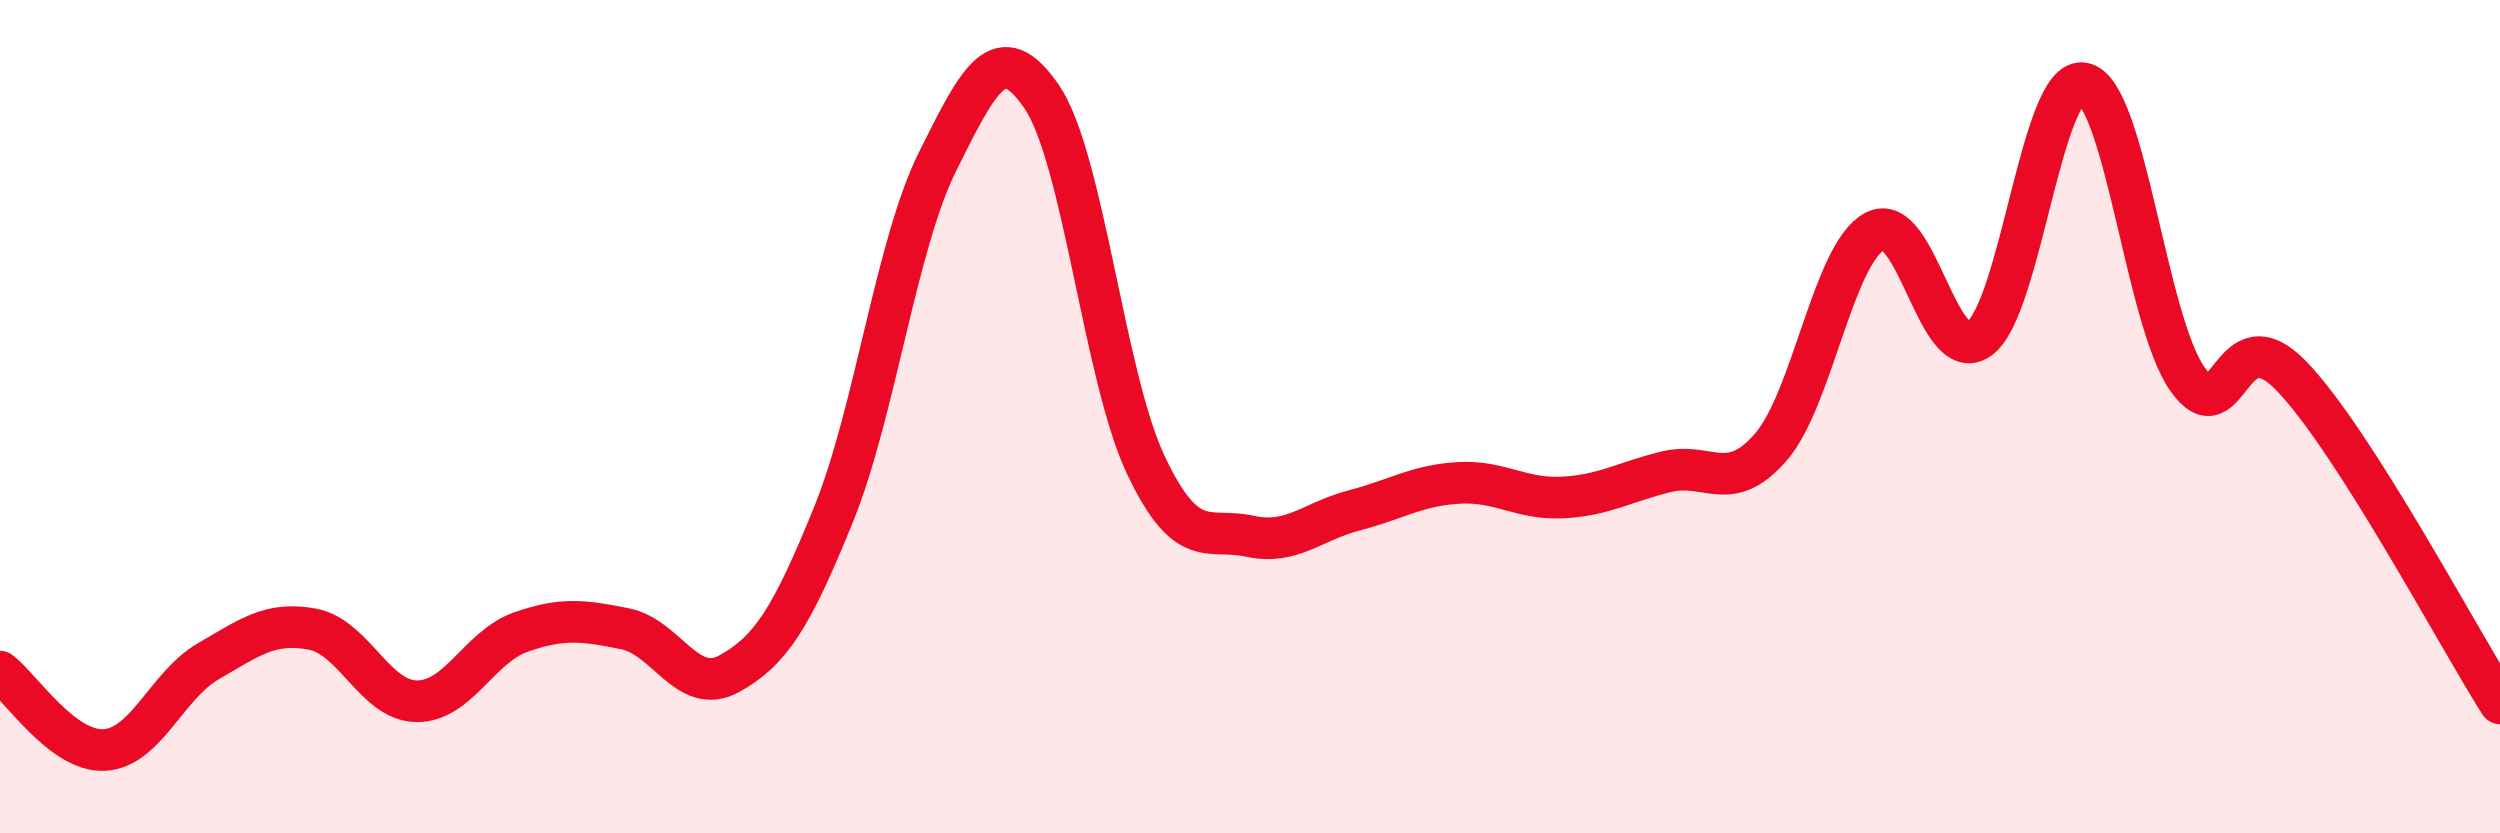
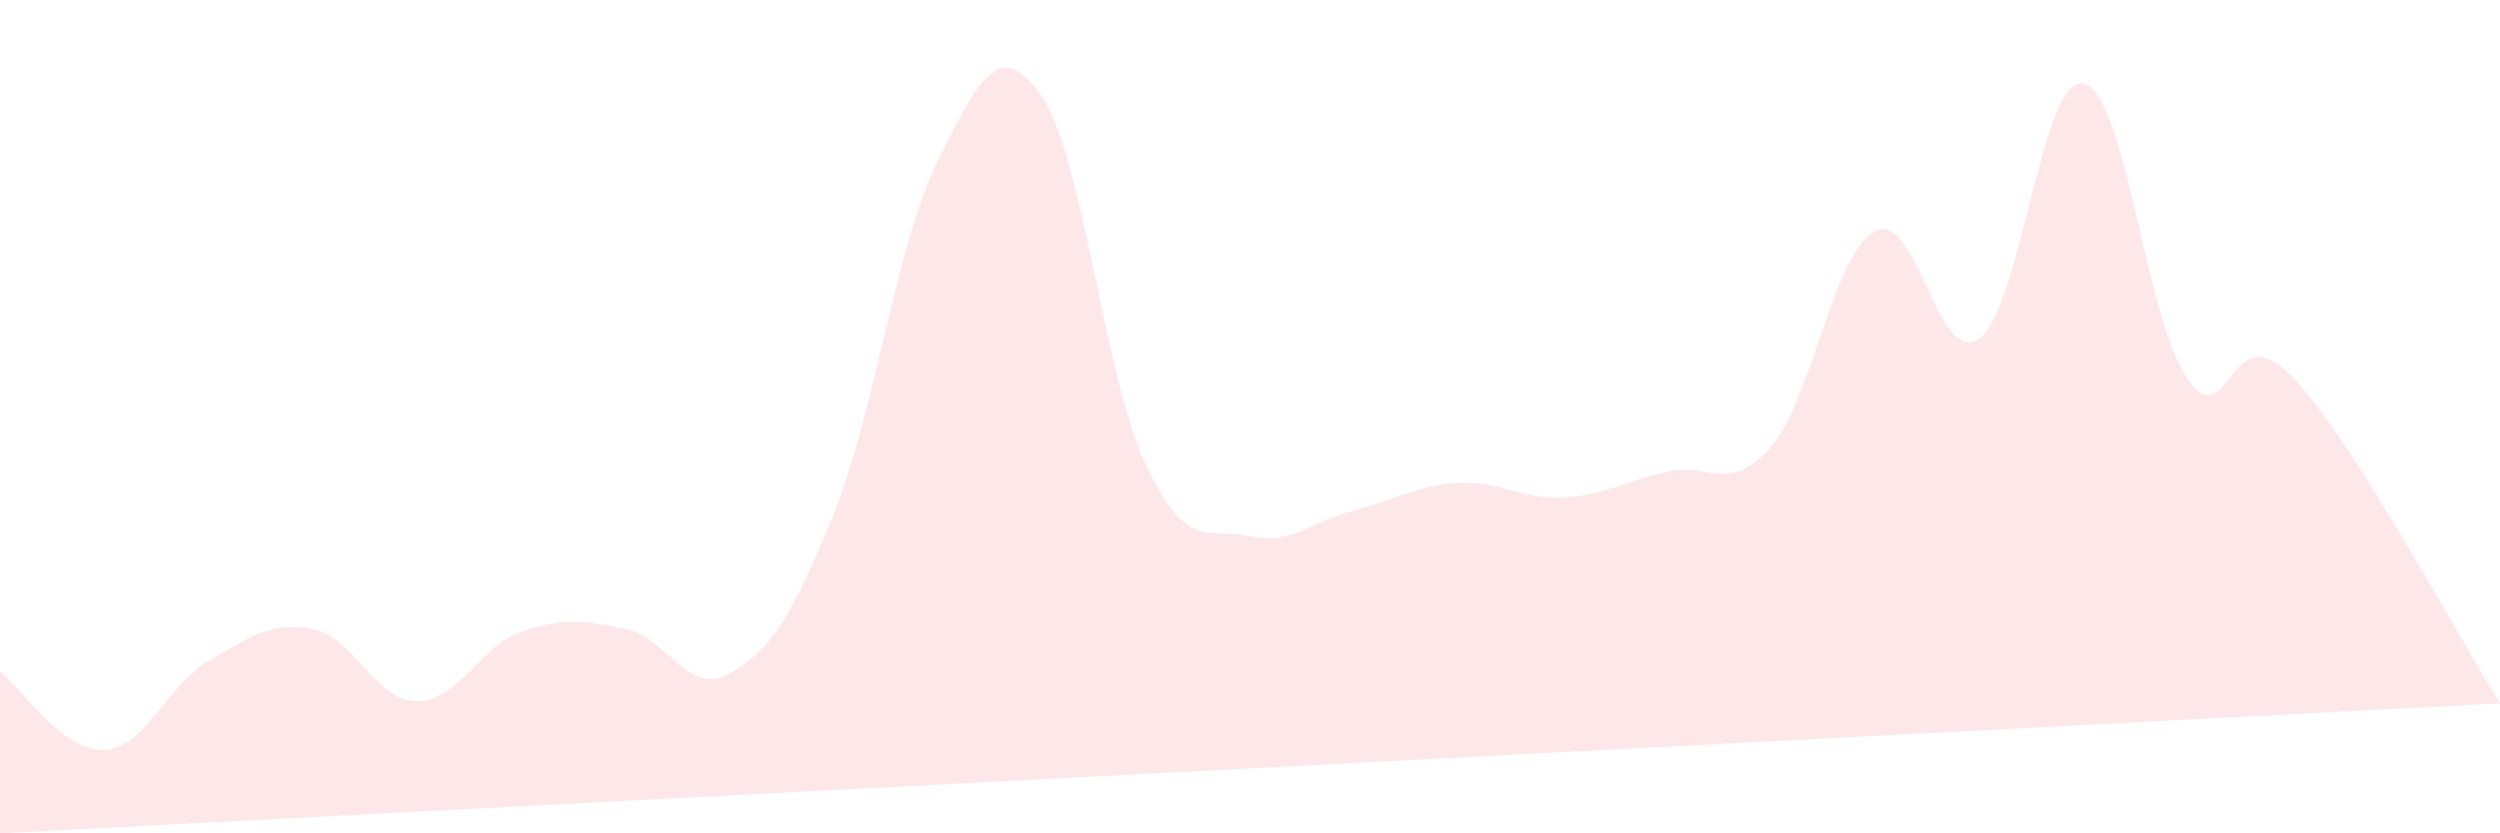
<svg xmlns="http://www.w3.org/2000/svg" width="60" height="20" viewBox="0 0 60 20">
-   <path d="M 0,16.12 C 0.5,16.5 1.5,18.05 2.5,18 C 3.5,17.95 4,16.45 5,15.87 C 6,15.29 6.5,14.91 7.5,15.1 C 8.5,15.29 9,16.82 10,16.83 C 11,16.84 11.5,15.52 12.5,15.17 C 13.5,14.82 14,14.89 15,15.09 C 16,15.29 16.5,16.72 17.5,16.17 C 18.5,15.62 19,14.82 20,12.36 C 21,9.9 21.5,5.89 22.5,3.88 C 23.5,1.87 24,0.86 25,2.32 C 26,3.78 26.5,9.05 27.5,11.16 C 28.5,13.27 29,12.65 30,12.87 C 31,13.09 31.5,12.51 32.5,12.25 C 33.5,11.99 34,11.65 35,11.59 C 36,11.53 36.5,11.99 37.5,11.94 C 38.5,11.89 39,11.56 40,11.32 C 41,11.08 41.5,11.88 42.5,10.73 C 43.5,9.58 44,6.07 45,5.55 C 46,5.03 46.5,8.84 47.5,8.13 C 48.5,7.42 49,1.81 50,2 C 51,2.19 51.5,7.69 52.5,9.1 C 53.5,10.51 53.5,7.47 55,9.03 C 56.5,10.59 59,15.31 60,16.88L60 20L0 20Z" fill="#EB0A25" opacity="0.1" stroke-linecap="round" stroke-linejoin="round" />
-   <path d="M 0,16.12 C 0.5,16.5 1.5,18.05 2.5,18 C 3.5,17.95 4,16.45 5,15.87 C 6,15.29 6.5,14.91 7.5,15.1 C 8.5,15.29 9,16.82 10,16.83 C 11,16.84 11.5,15.52 12.5,15.17 C 13.5,14.82 14,14.89 15,15.09 C 16,15.29 16.5,16.72 17.5,16.17 C 18.5,15.62 19,14.82 20,12.36 C 21,9.9 21.5,5.89 22.5,3.88 C 23.5,1.87 24,0.86 25,2.32 C 26,3.78 26.5,9.05 27.5,11.16 C 28.5,13.27 29,12.65 30,12.87 C 31,13.09 31.5,12.51 32.5,12.25 C 33.5,11.99 34,11.65 35,11.59 C 36,11.53 36.5,11.99 37.5,11.94 C 38.5,11.89 39,11.56 40,11.32 C 41,11.08 41.5,11.88 42.5,10.73 C 43.5,9.58 44,6.07 45,5.55 C 46,5.03 46.5,8.84 47.5,8.13 C 48.5,7.42 49,1.81 50,2 C 51,2.19 51.5,7.69 52.5,9.1 C 53.5,10.51 53.5,7.47 55,9.03 C 56.5,10.59 59,15.31 60,16.88" stroke="#EB0A25" stroke-width="1" fill="none" stroke-linecap="round" stroke-linejoin="round" />
+   <path d="M 0,16.12 C 0.5,16.5 1.5,18.05 2.5,18 C 3.5,17.95 4,16.45 5,15.87 C 6,15.29 6.5,14.91 7.5,15.1 C 8.5,15.29 9,16.82 10,16.83 C 11,16.84 11.5,15.52 12.5,15.17 C 13.5,14.82 14,14.89 15,15.09 C 16,15.29 16.5,16.72 17.5,16.17 C 18.5,15.62 19,14.82 20,12.36 C 21,9.9 21.5,5.89 22.5,3.88 C 23.5,1.87 24,0.86 25,2.32 C 26,3.78 26.5,9.05 27.5,11.16 C 28.5,13.27 29,12.65 30,12.87 C 31,13.09 31.5,12.51 32.5,12.25 C 33.5,11.99 34,11.65 35,11.59 C 36,11.53 36.5,11.99 37.5,11.94 C 38.5,11.89 39,11.56 40,11.32 C 41,11.08 41.5,11.88 42.5,10.73 C 43.5,9.58 44,6.07 45,5.55 C 46,5.03 46.5,8.84 47.5,8.13 C 48.5,7.42 49,1.81 50,2 C 51,2.19 51.5,7.69 52.5,9.1 C 53.5,10.51 53.5,7.47 55,9.03 C 56.5,10.59 59,15.31 60,16.88L0 20Z" fill="#EB0A25" opacity="0.1" stroke-linecap="round" stroke-linejoin="round" />
</svg>